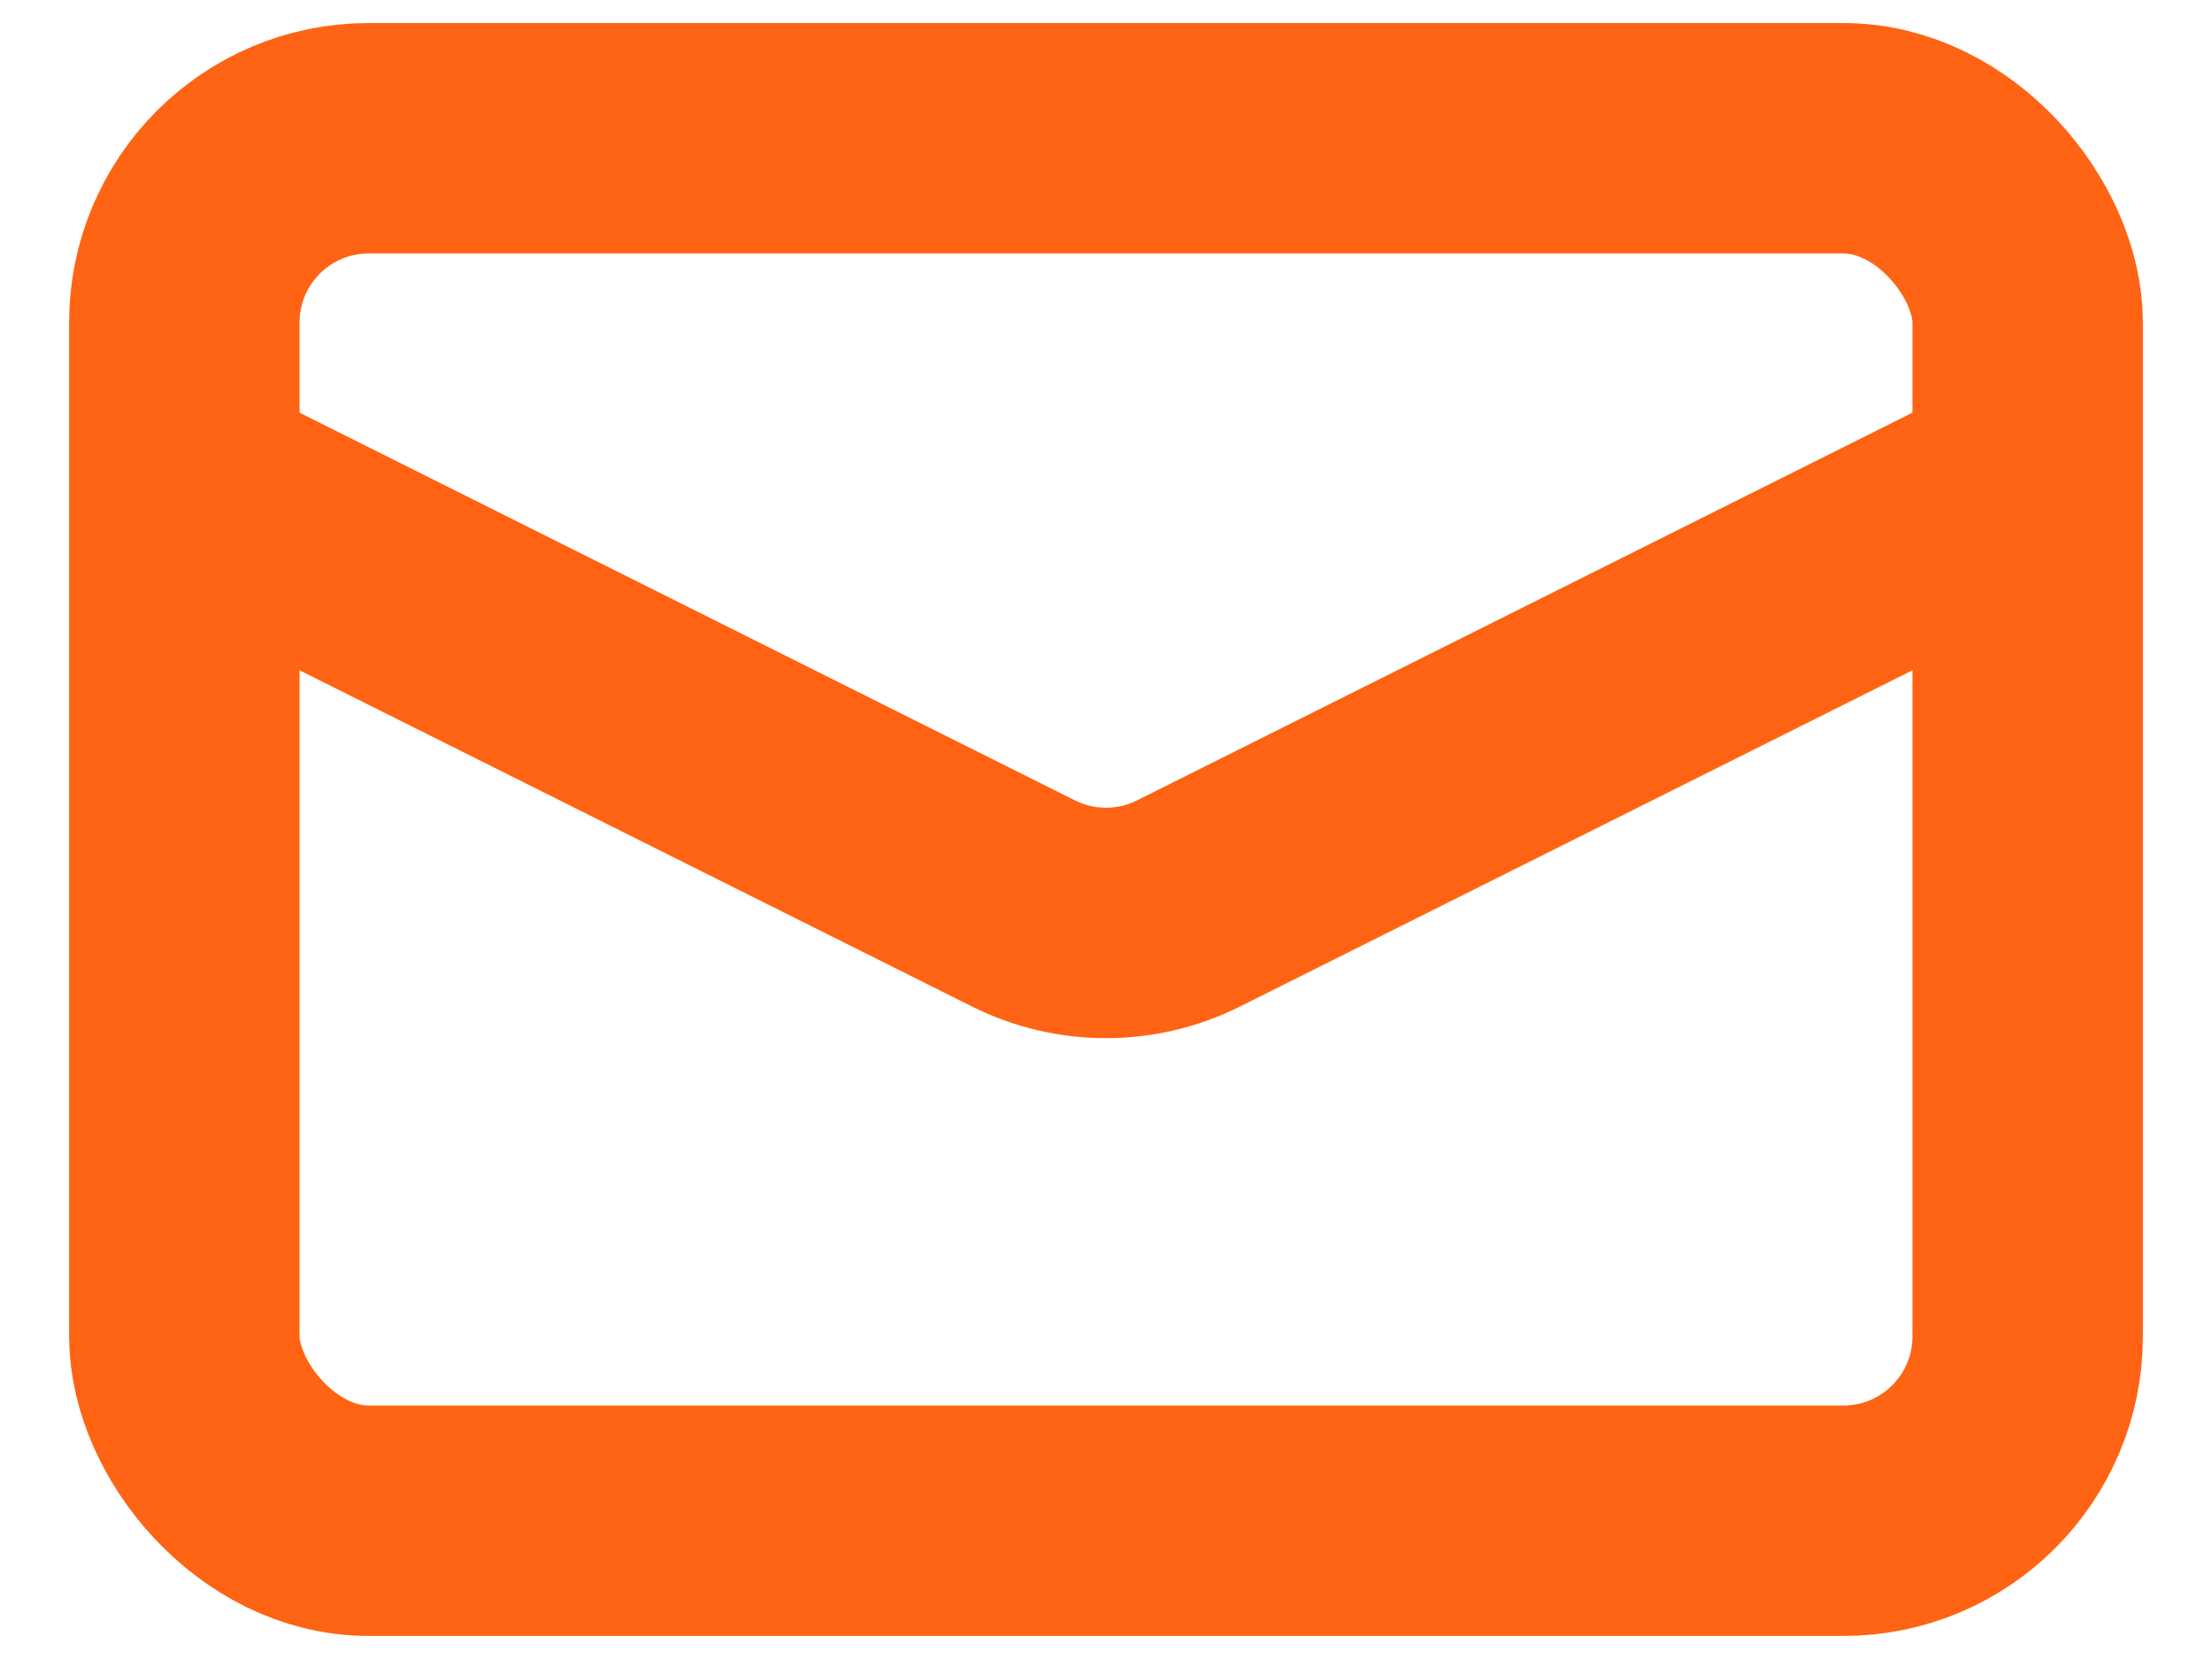
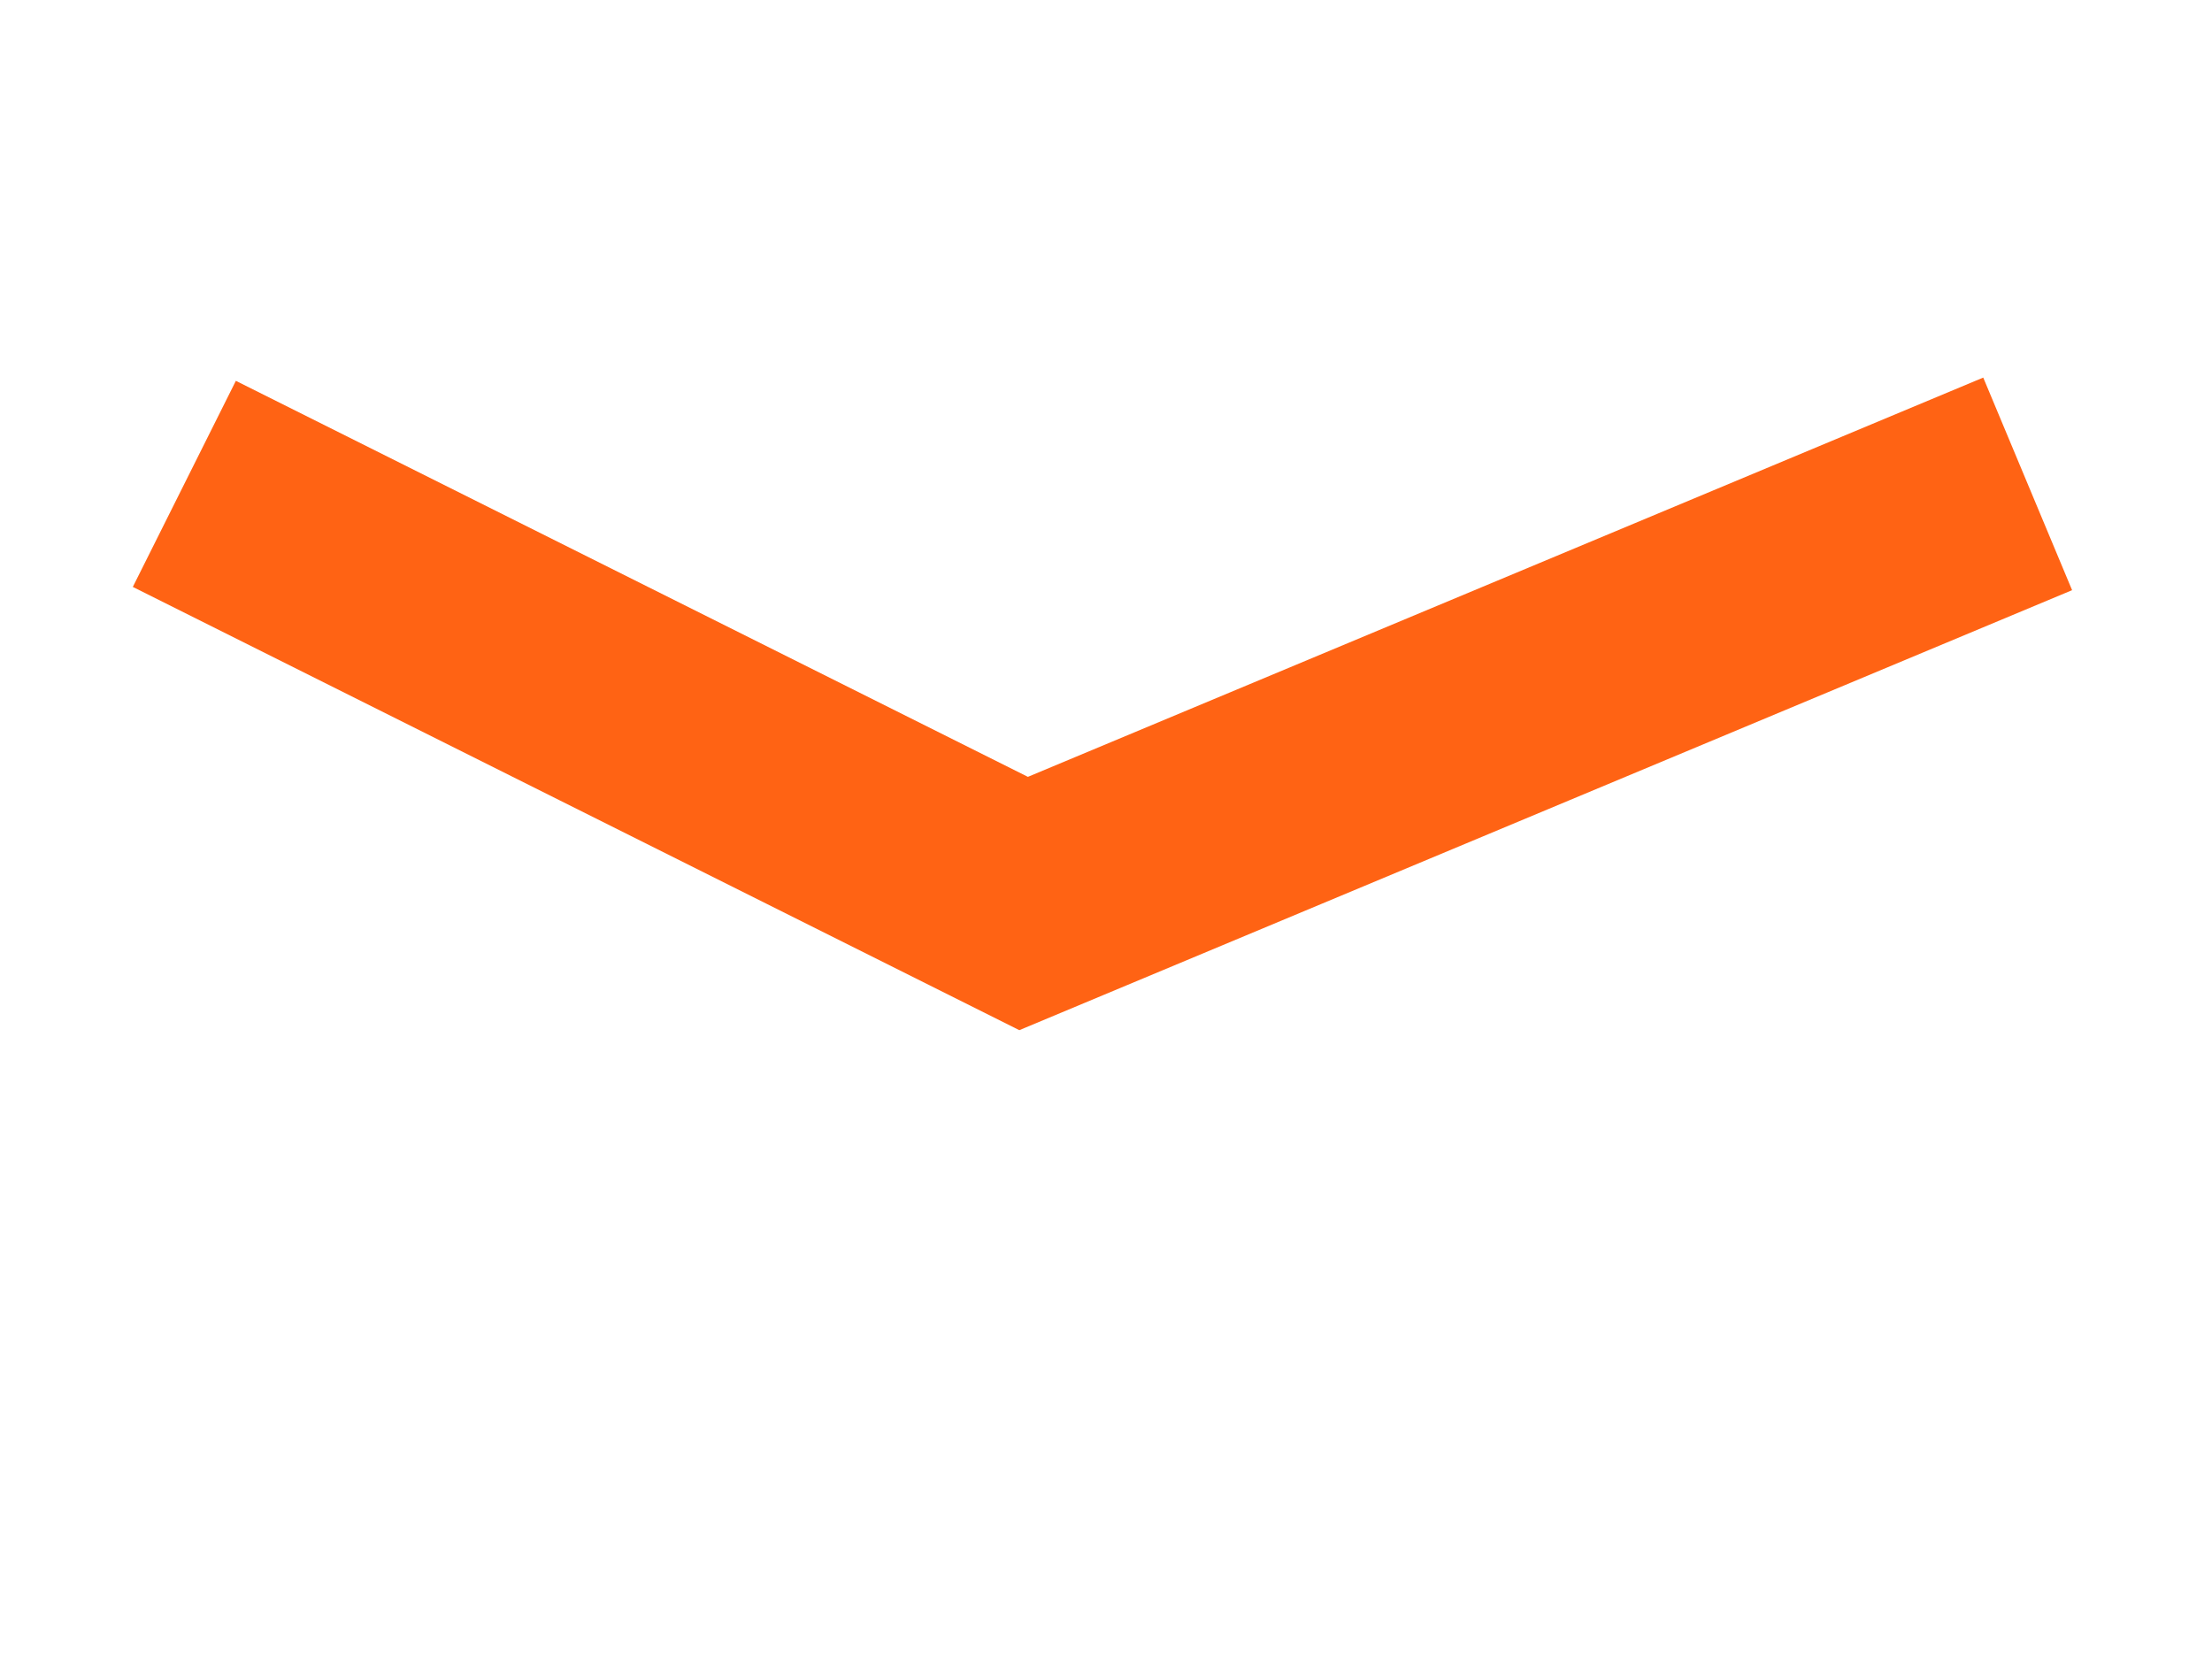
<svg xmlns="http://www.w3.org/2000/svg" width="24" height="18" viewBox="0 0 24 18" fill="none">
-   <path d="M2 5.25L11.106 9.803C11.669 10.084 12.331 10.084 12.894 9.803L22 5.25" stroke="#FF6314" stroke-width="2.5" />
-   <rect x="2" y="1.5" width="20" height="15" rx="2" stroke="#FF6314" stroke-width="2.5" />
+   <path d="M2 5.25L11.106 9.803L22 5.25" stroke="#FF6314" stroke-width="2.5" />
</svg>